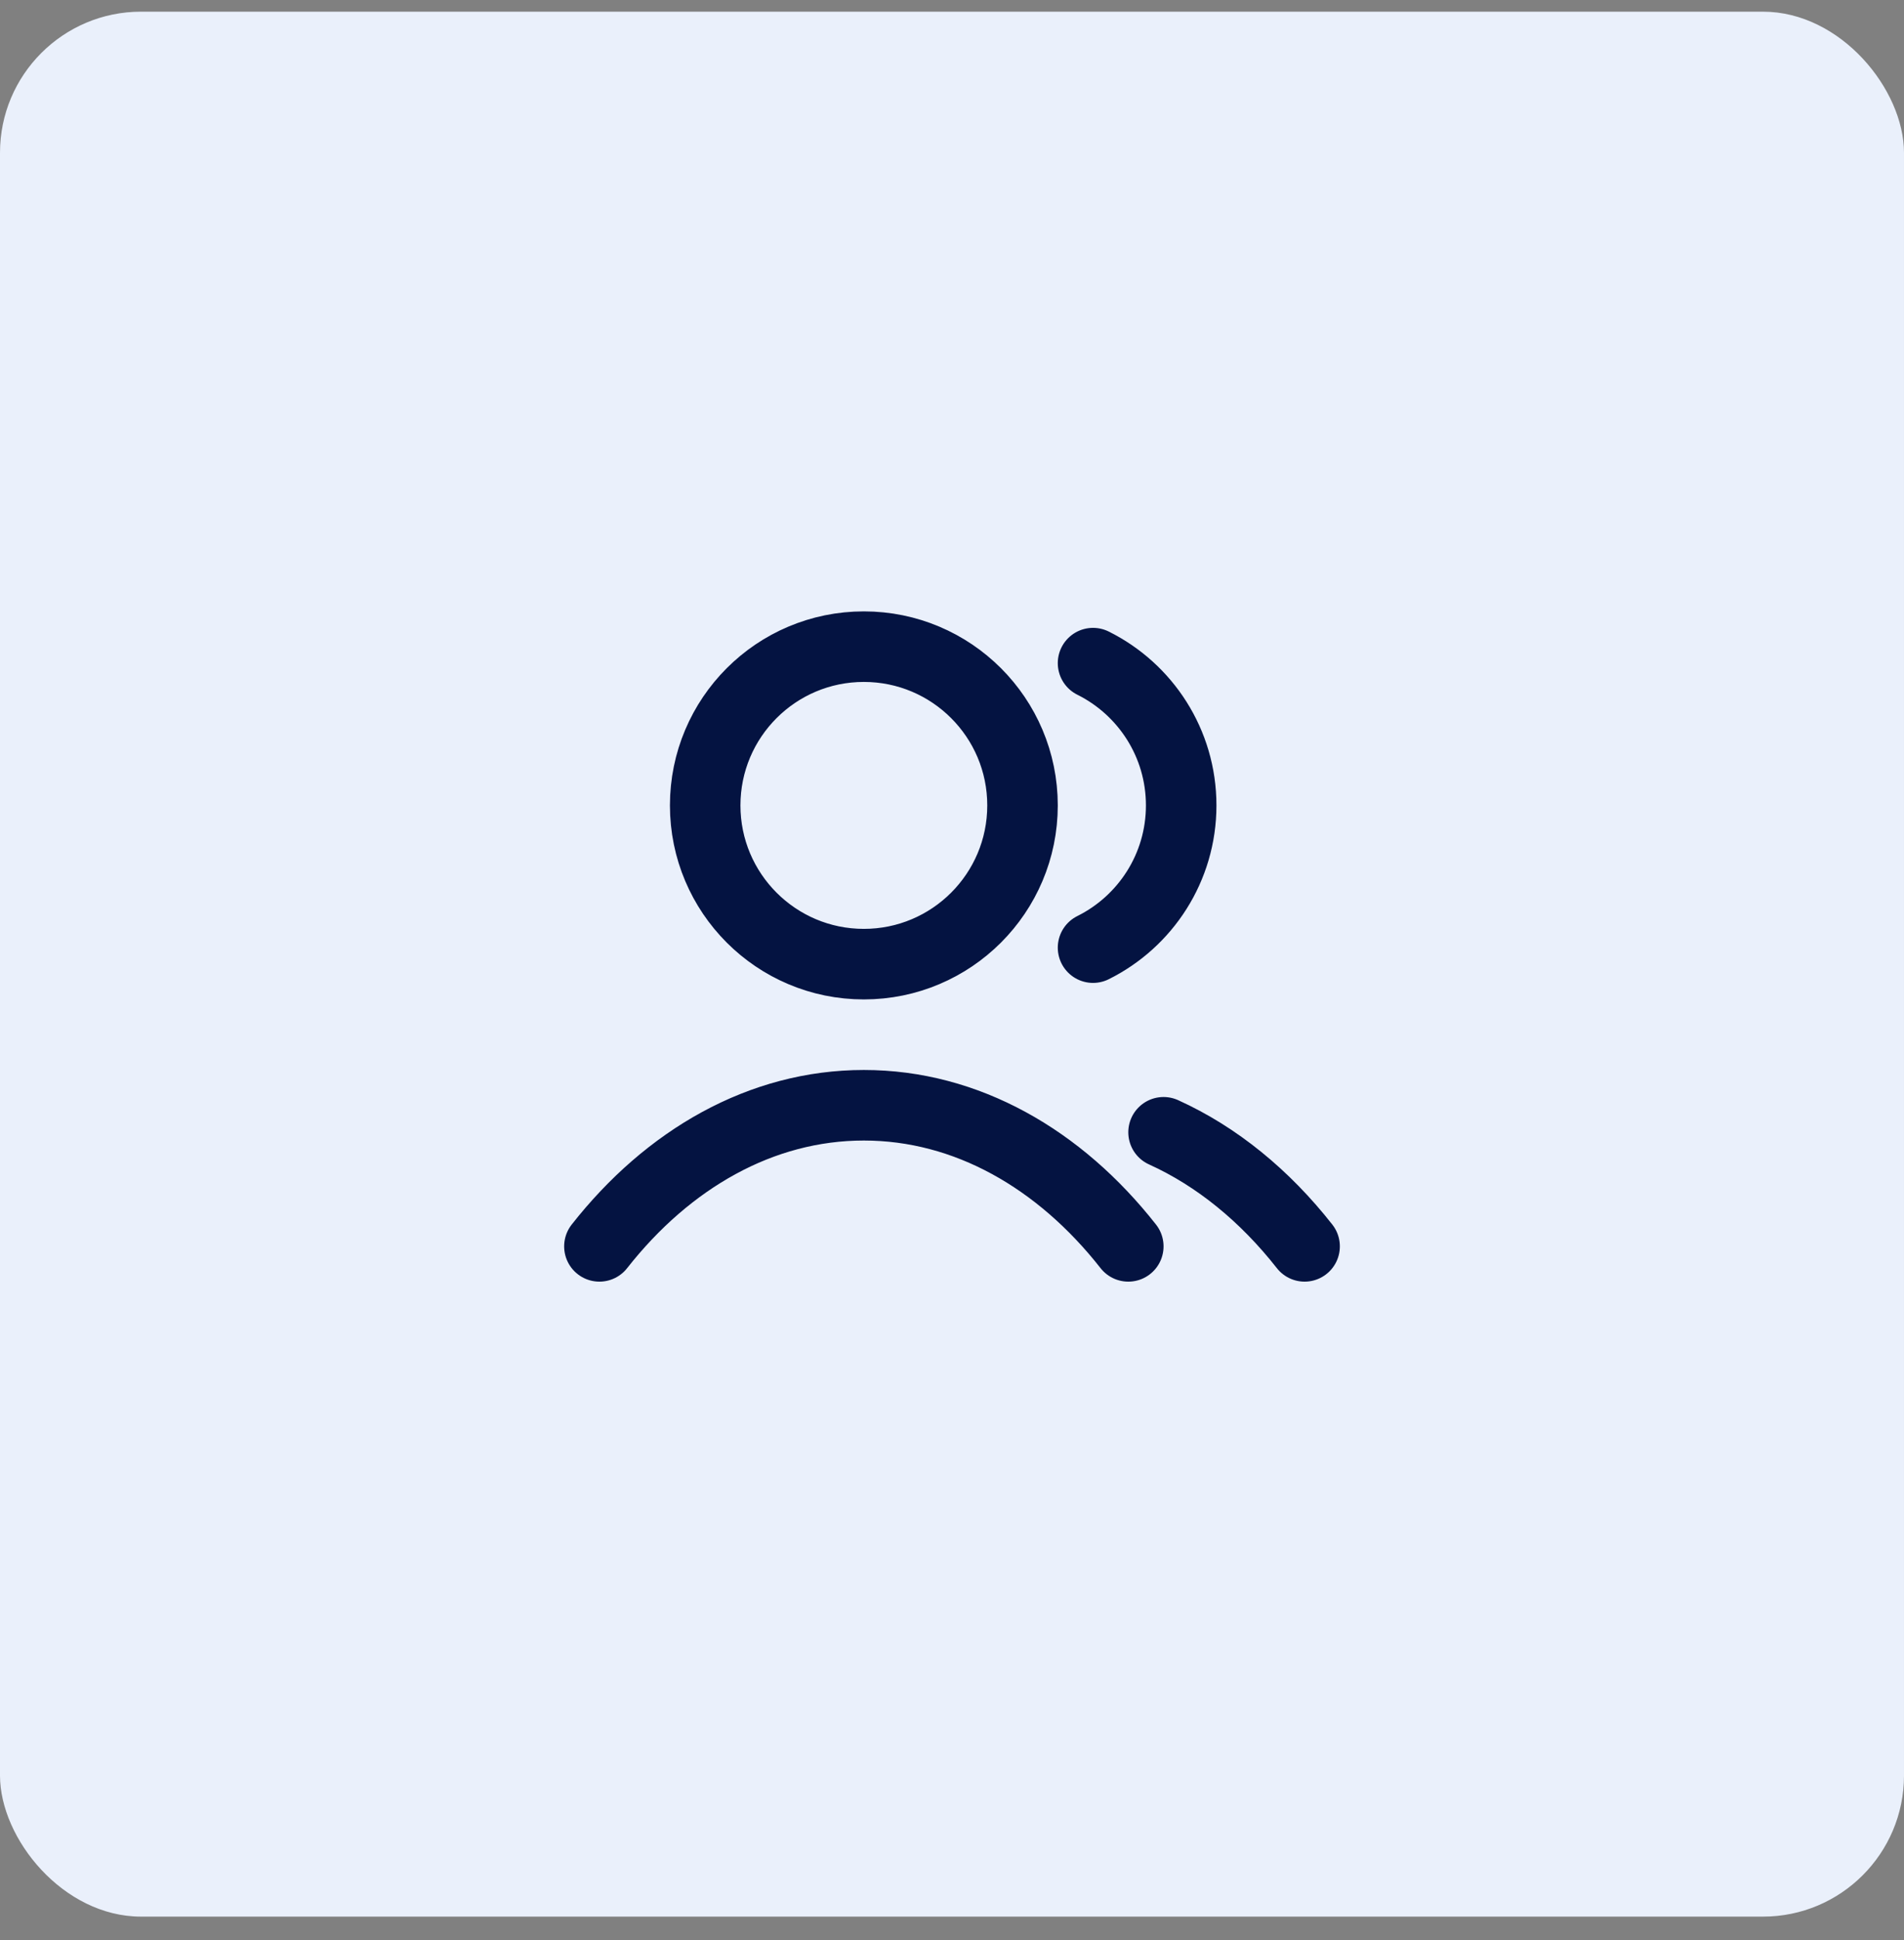
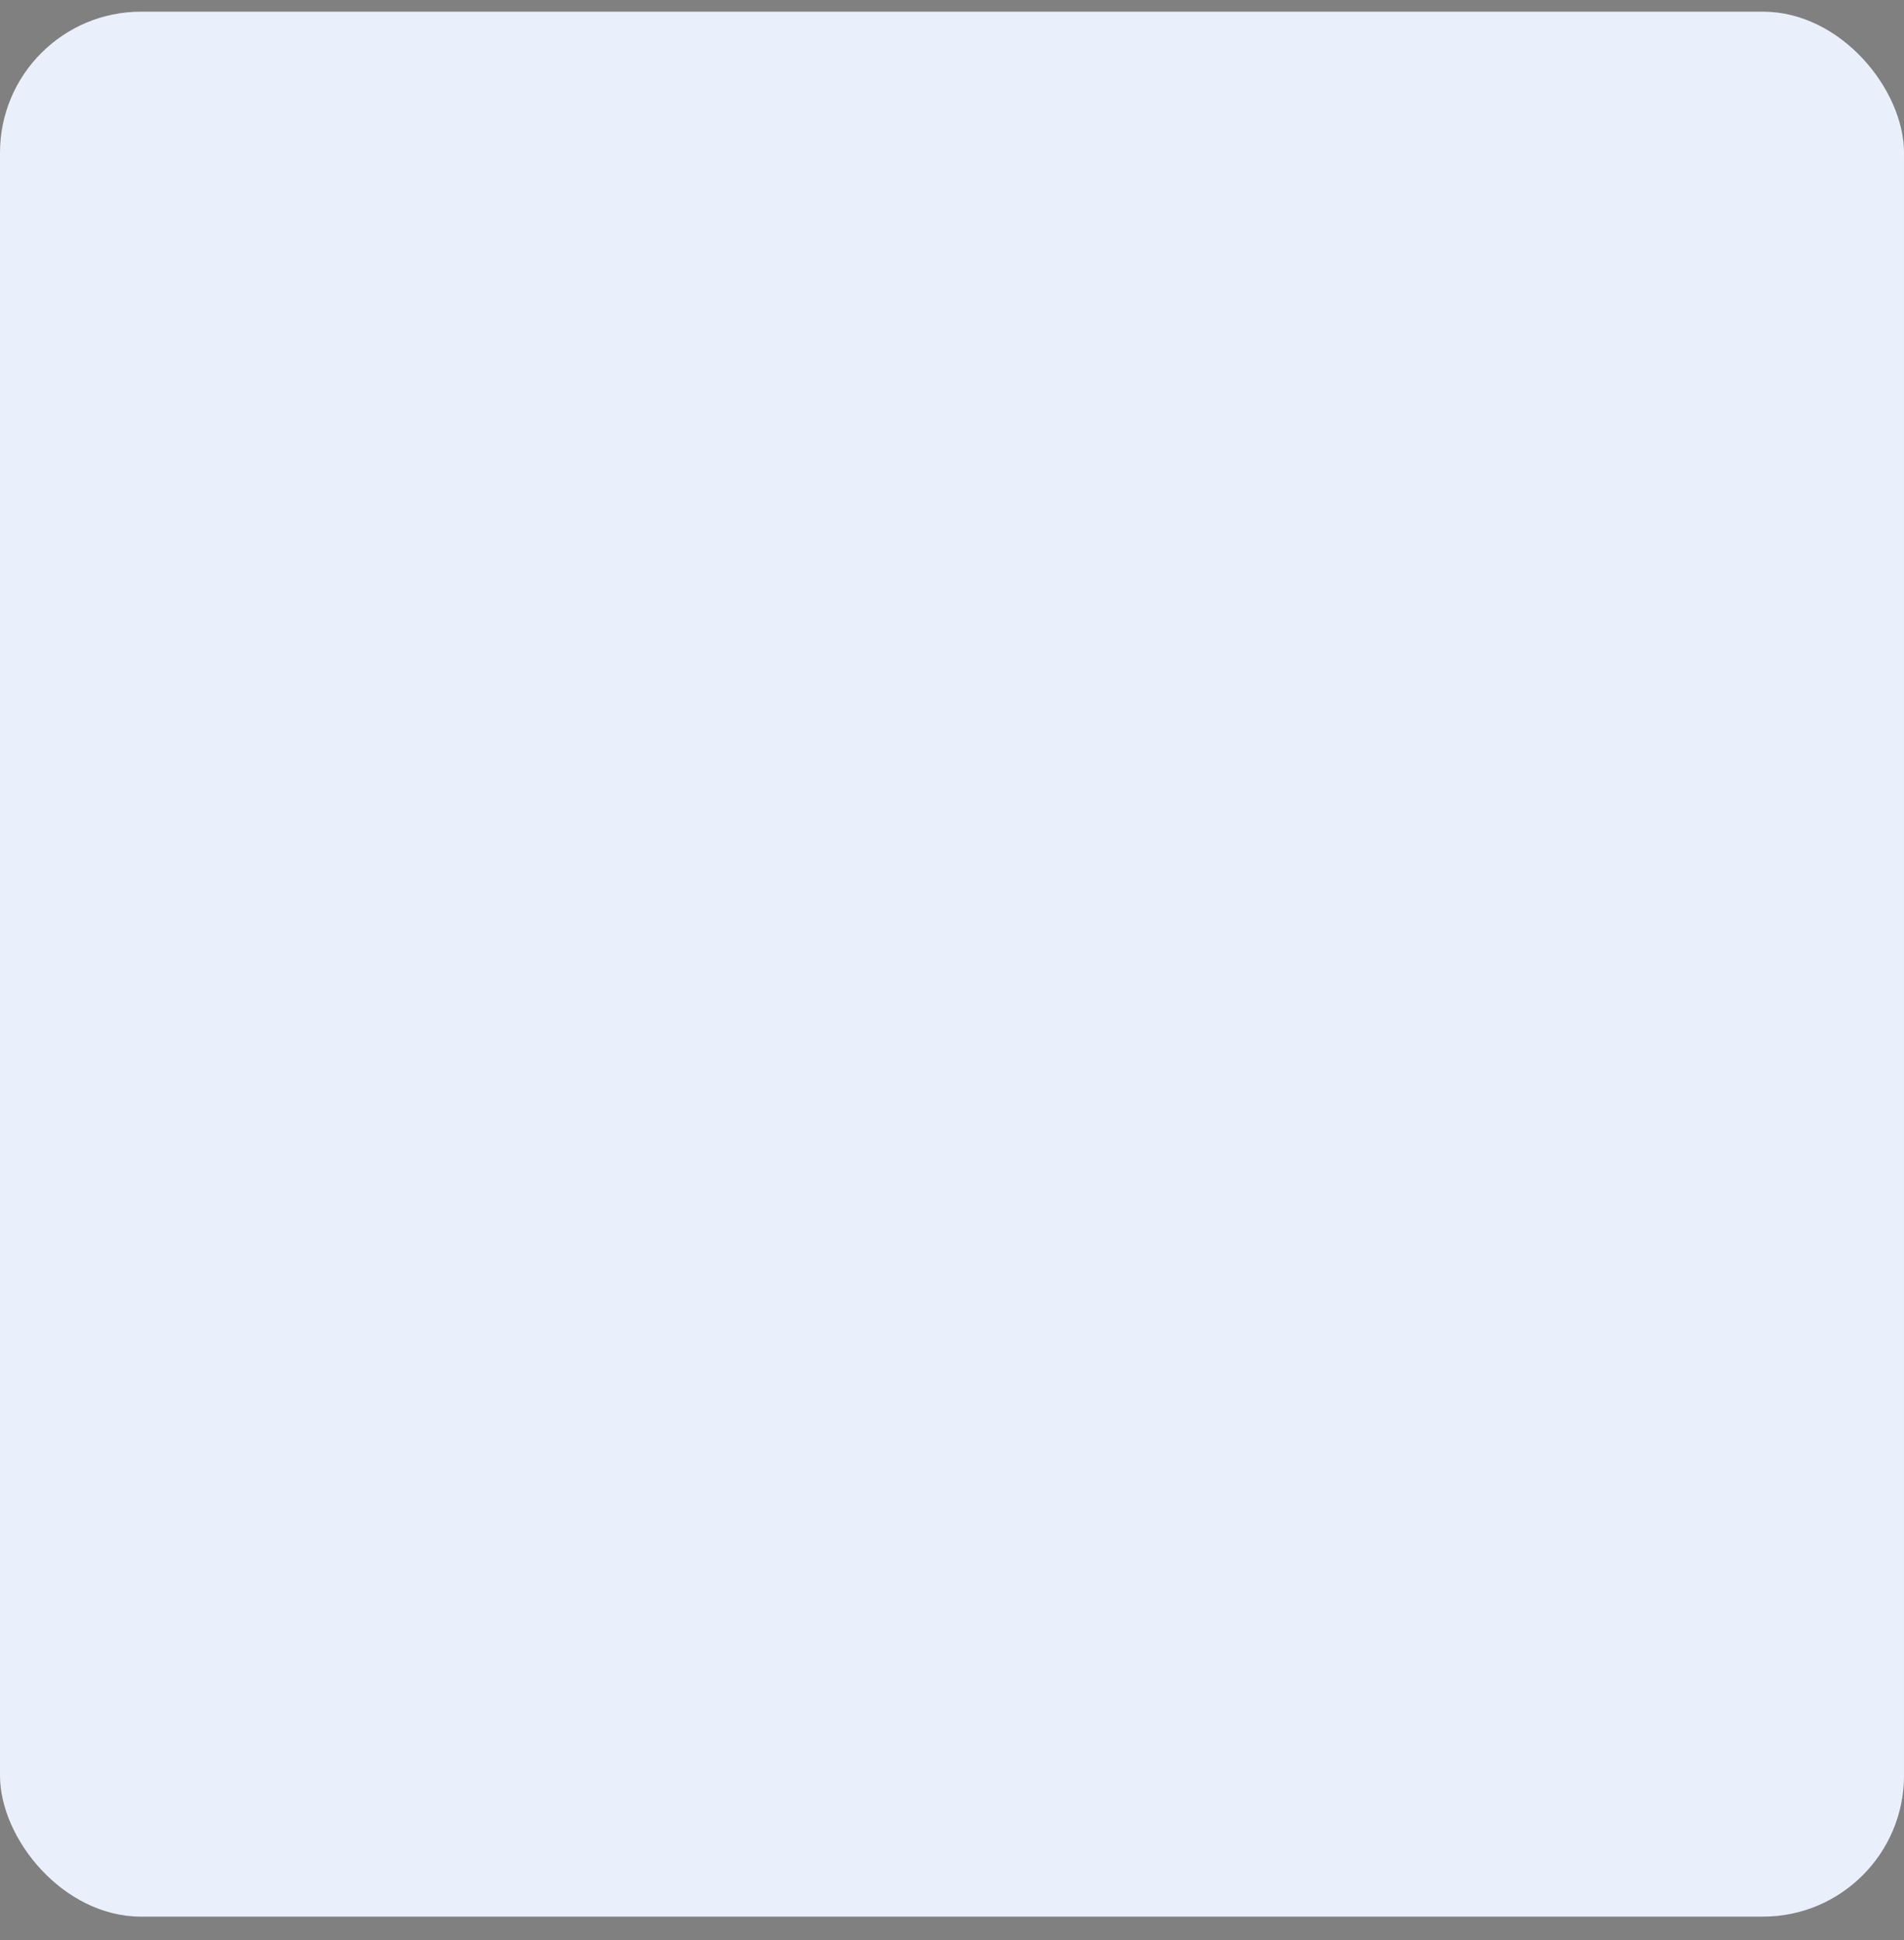
<svg xmlns="http://www.w3.org/2000/svg" width="54" height="55" viewBox="0 0 54 55" fill="none">
  <rect x="0" y="0" width="54" height="55" fill="#808080" stroke="none" />
  <rect y="0.331" width="54" height="54" rx="4" fill="#EAF0FB" />
-   <path d="M31 18.798C32.482 19.535 33.5 21.064 33.5 22.831C33.5 24.597 32.482 26.127 31 26.863M33 32.097C34.511 32.781 35.873 33.896 37 35.331M17 35.331C18.947 32.853 21.589 31.331 24.5 31.331C27.411 31.331 30.053 32.853 32 35.331M29 22.831C29 25.316 26.985 27.331 24.5 27.331C22.015 27.331 20 25.316 20 22.831C20 20.345 22.015 18.331 24.5 18.331C26.985 18.331 29 20.345 29 22.831Z" stroke="#041341" stroke-width="2" stroke-linecap="round" stroke-linejoin="round" />
</svg>